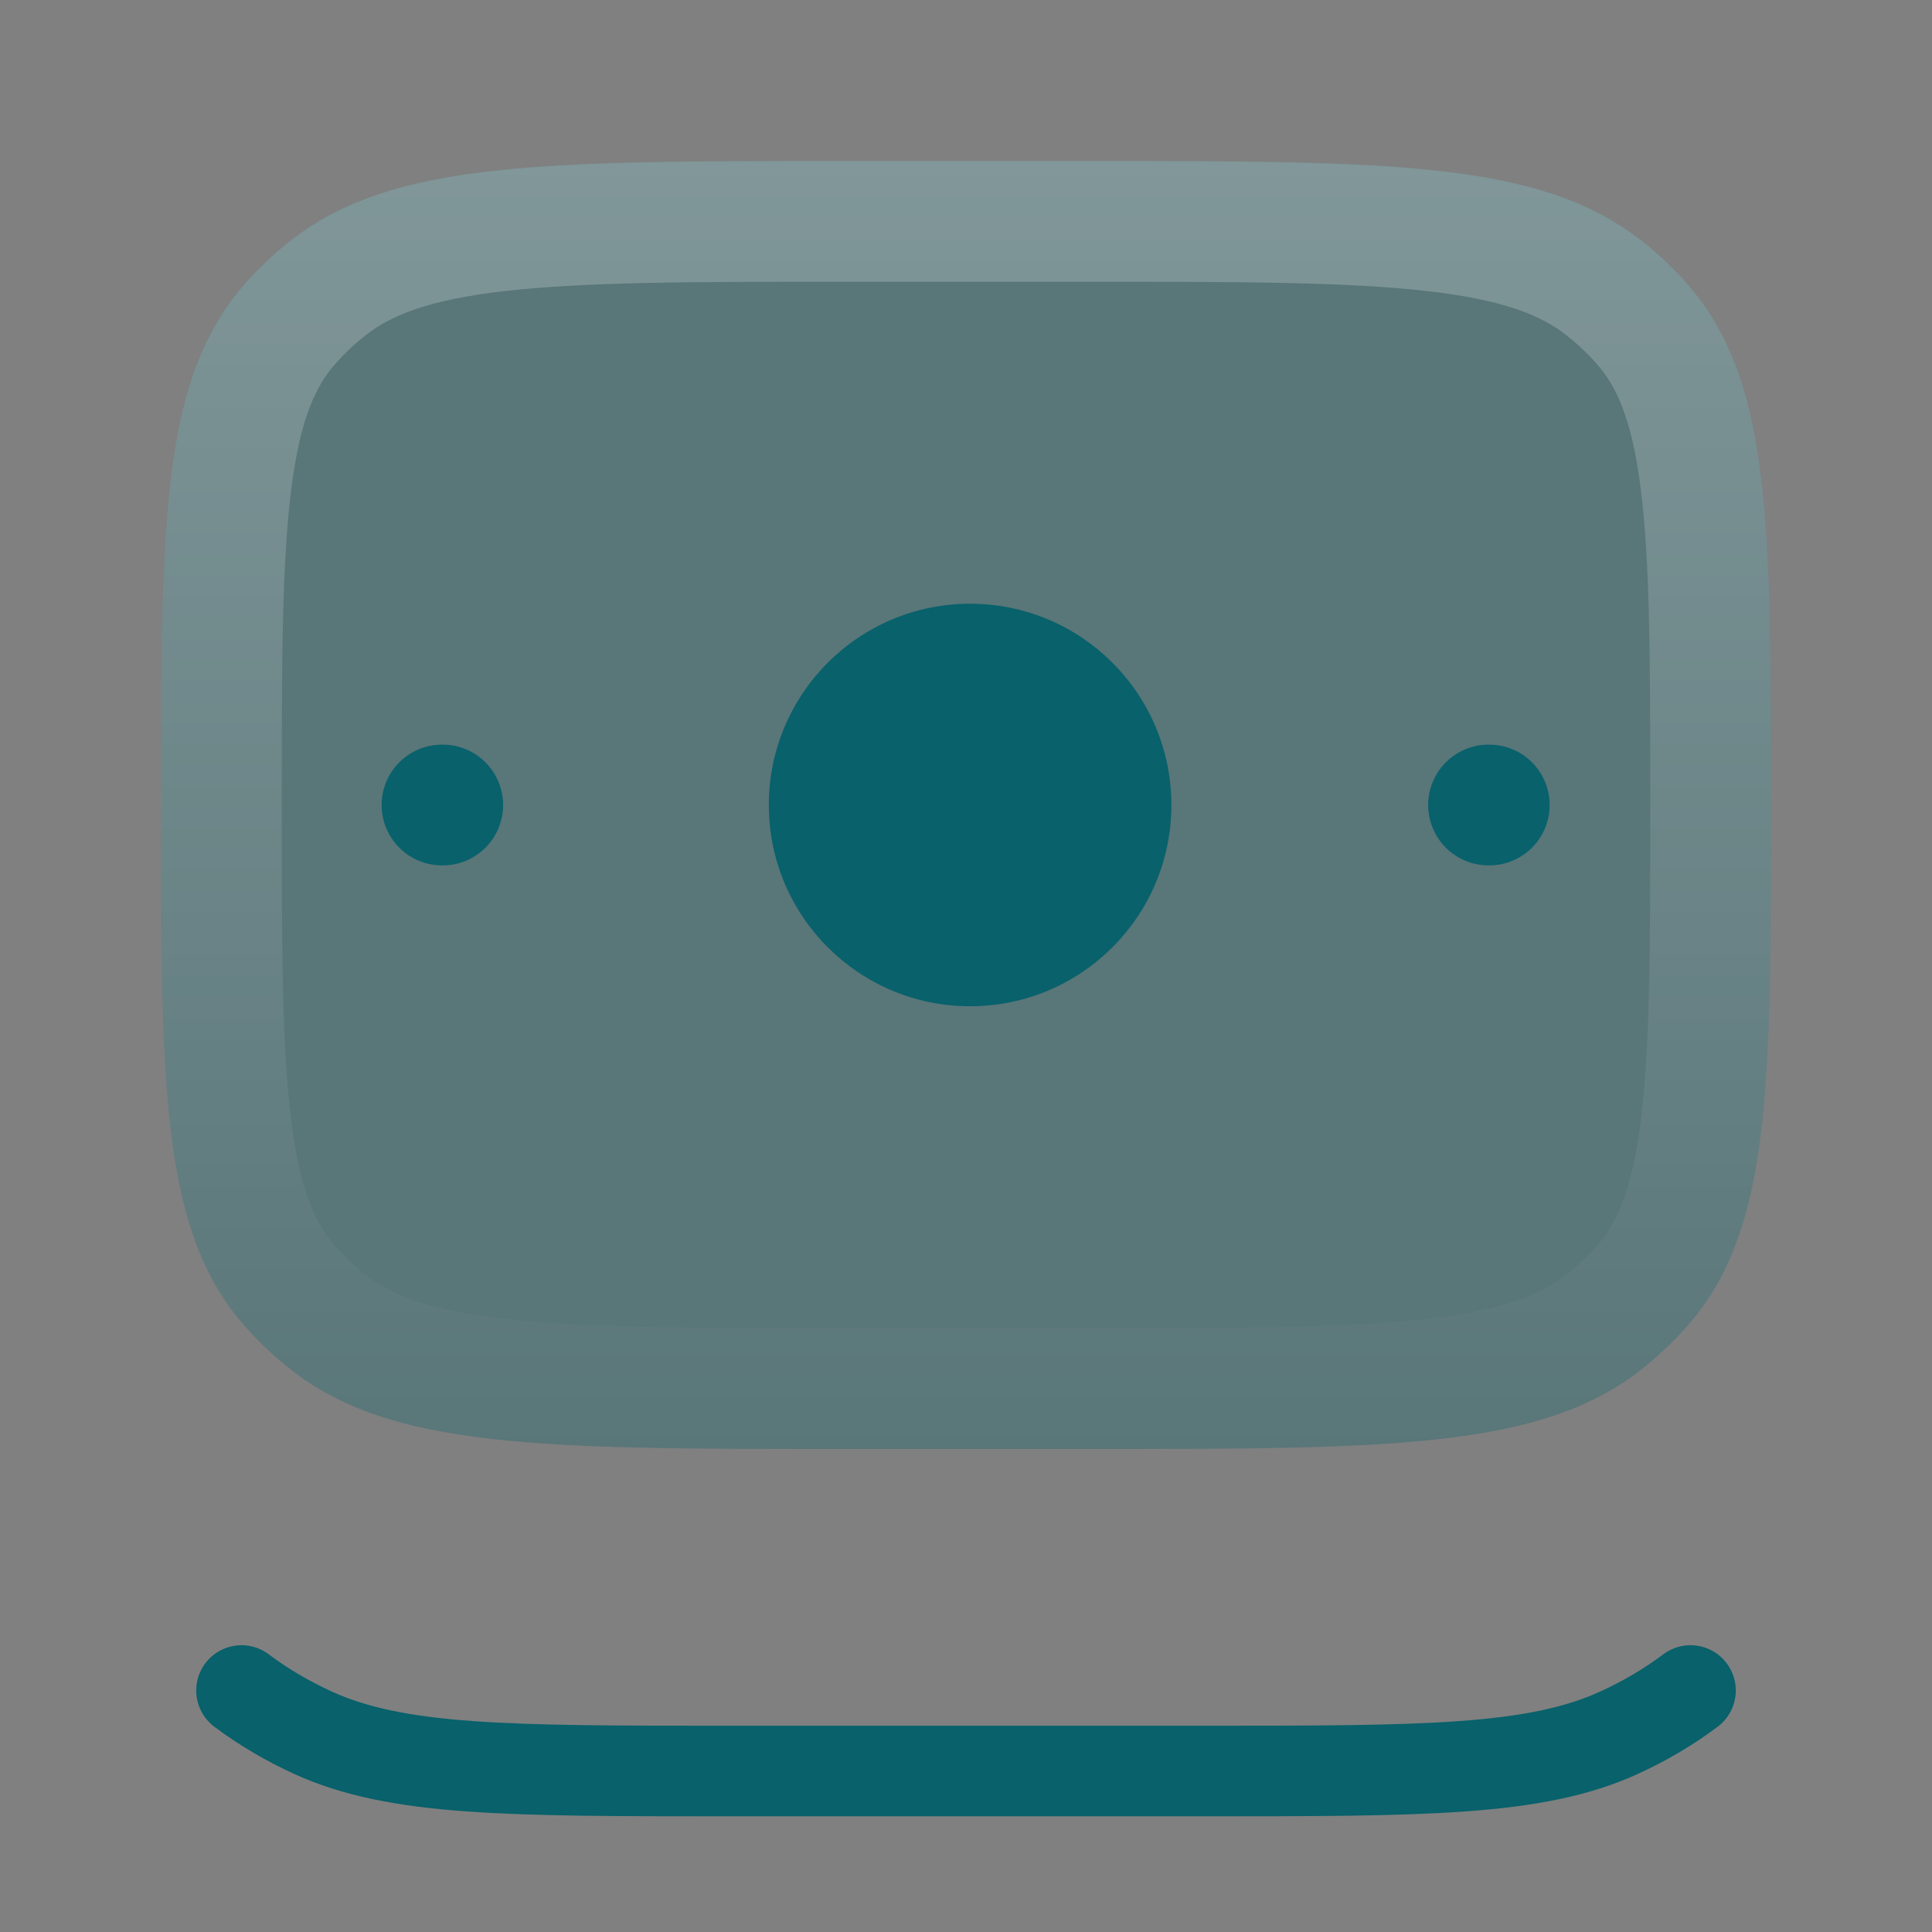
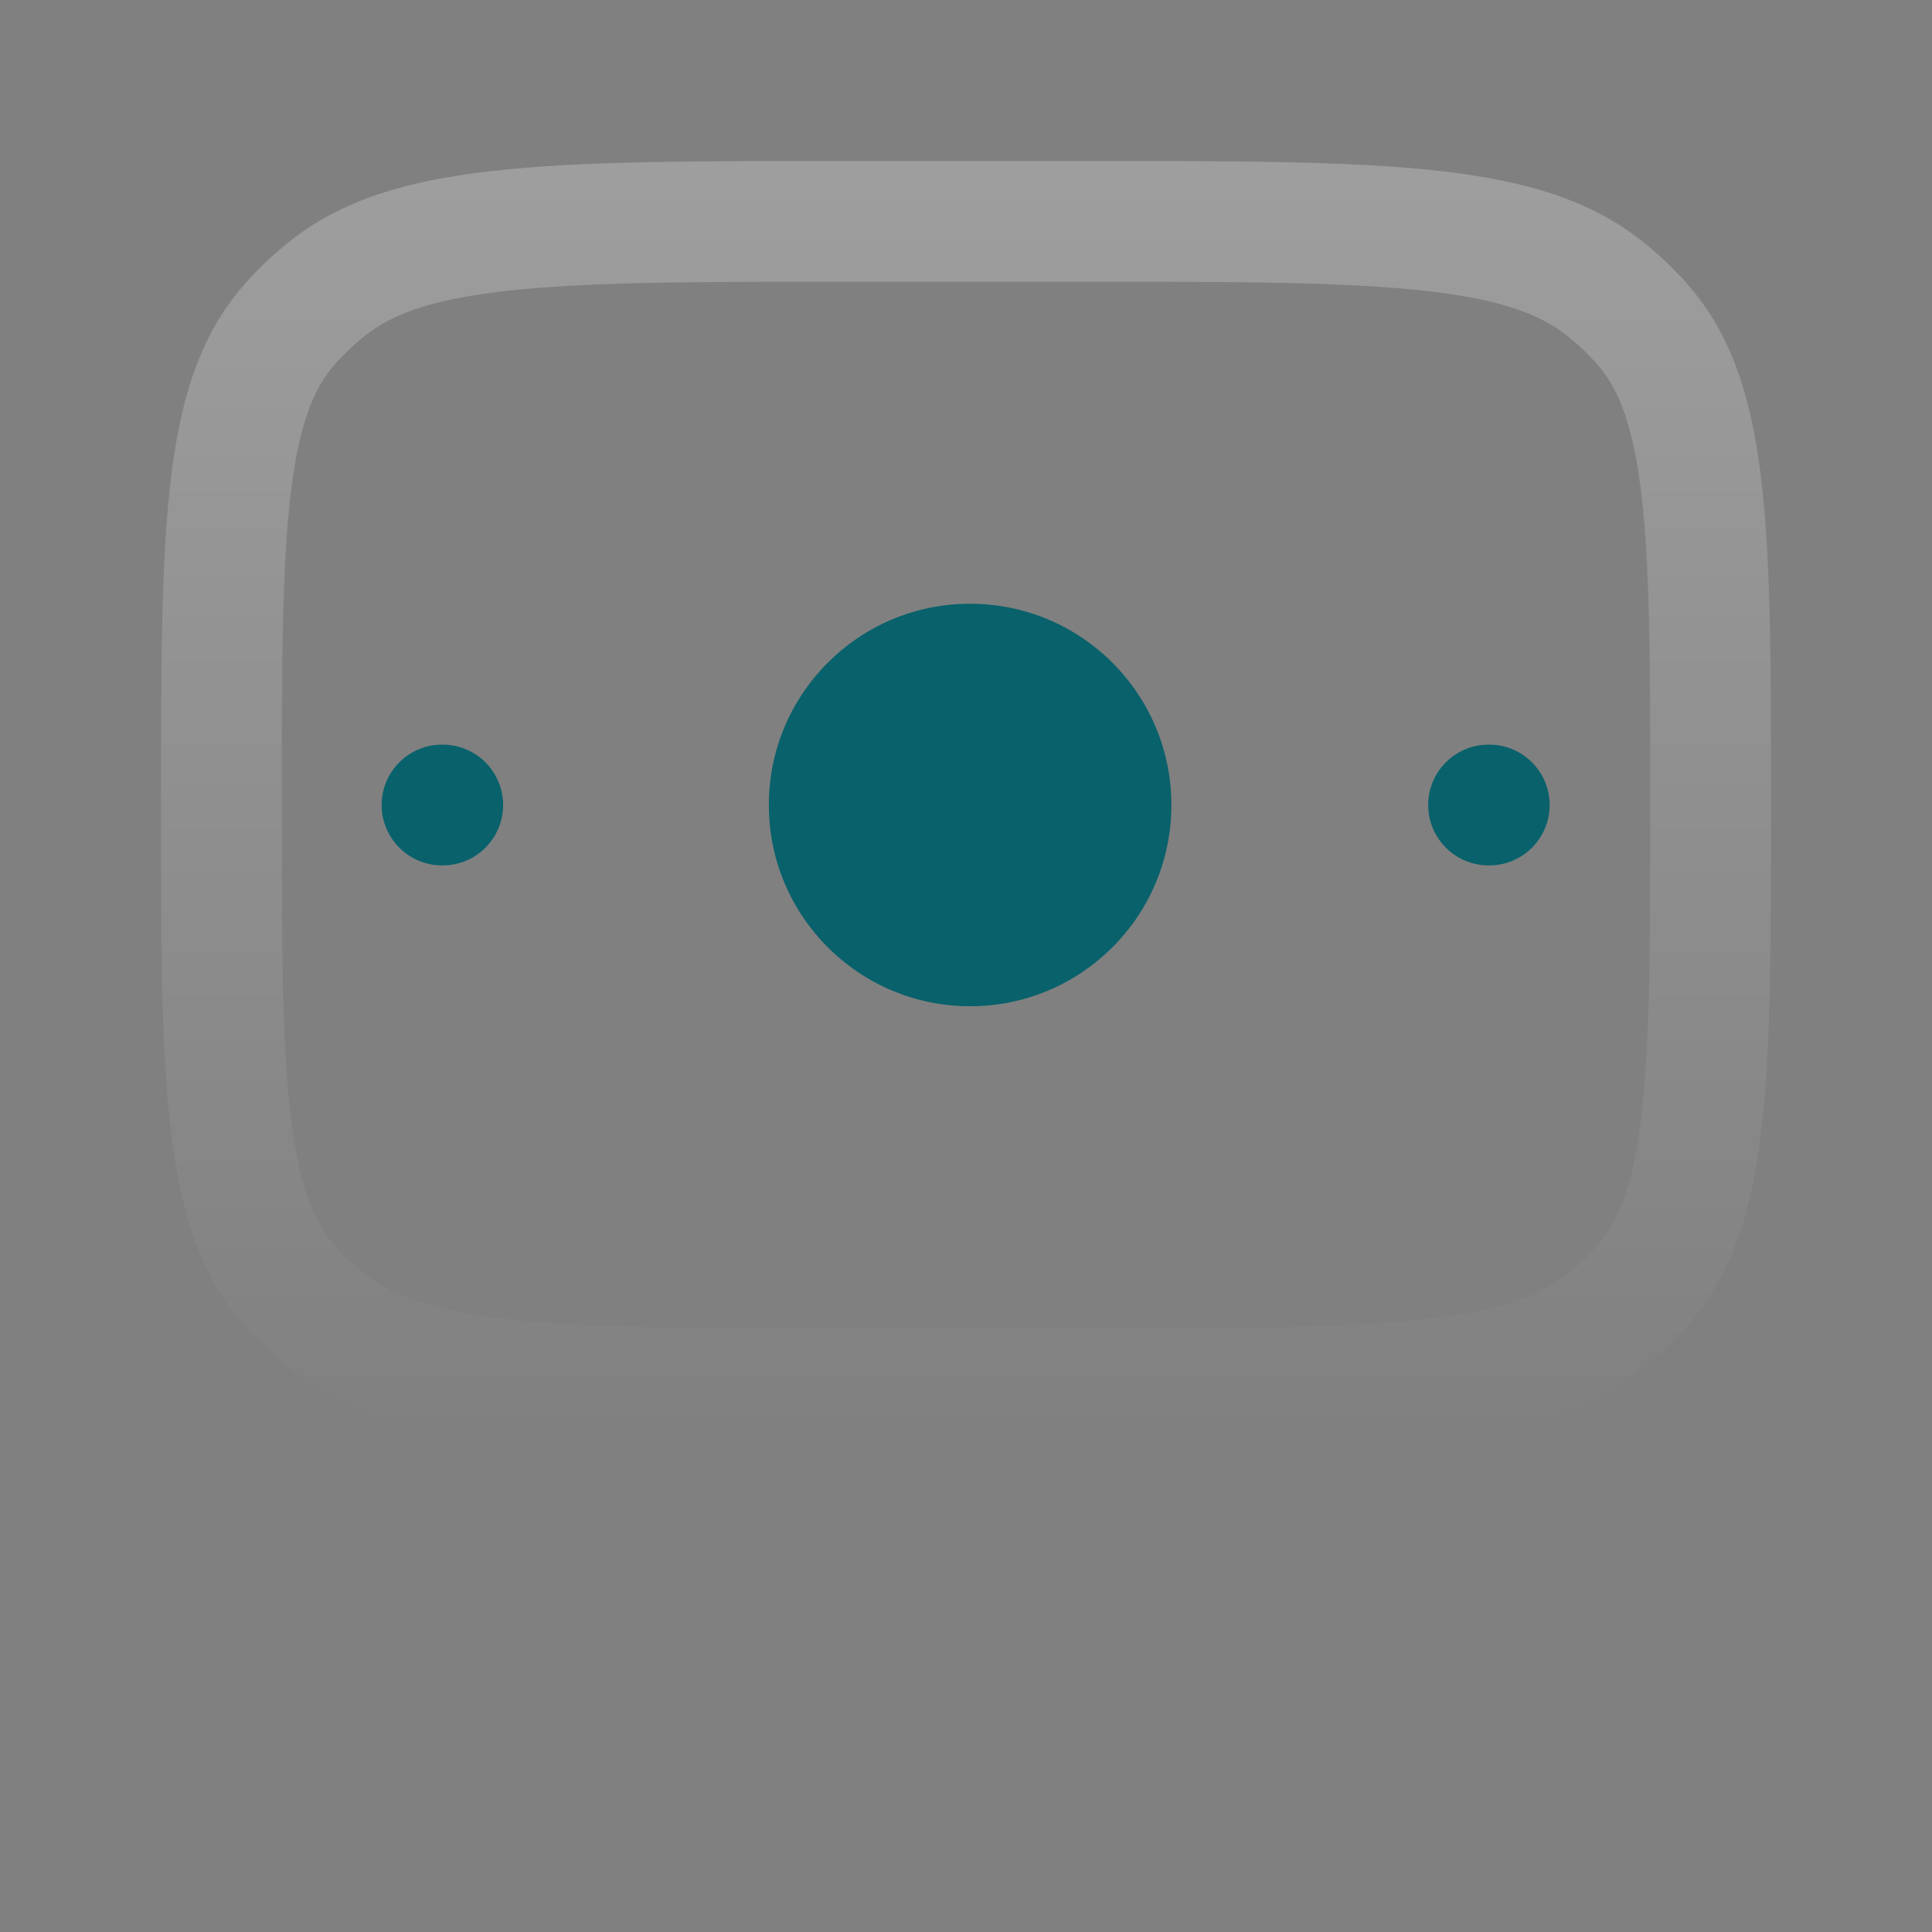
<svg xmlns="http://www.w3.org/2000/svg" width="64" height="64" viewBox="0 0 64 64" fill="none">
  <rect x="0" y="0" width="64" height="64" fill="#808080" stroke="none" />
-   <path d="M56 56C55.276 56.543 54.477 57.015 53.617 57.406C50.842 58.667 47.178 58.667 39.849 58.667H24.151C16.822 58.667 13.158 58.667 10.383 57.406C9.523 57.015 8.724 56.543 8 56" stroke="#08616B" stroke-width="3" stroke-linecap="round" />
-   <path d="M5.334 26.667C5.334 17.233 5.334 12.517 8.141 9.368C8.59 8.864 9.085 8.398 9.621 7.976C12.966 5.333 17.978 5.333 28.001 5.333H36.001C46.023 5.333 51.035 5.333 54.381 7.976C54.916 8.398 55.411 8.864 55.86 9.368C58.667 12.517 58.667 17.233 58.667 26.667C58.667 36.1 58.667 40.816 55.86 43.965C55.411 44.469 54.916 44.935 54.381 45.358C51.035 48 46.023 48 36.001 48H28.001C17.978 48 12.966 48 9.621 45.358C9.085 44.935 8.59 44.469 8.141 43.965C5.334 40.816 5.334 36.1 5.334 26.667Z" fill="#08616B" fill-opacity="0.32" />
  <path d="M28.001 7.333H36.001C41.059 7.333 44.684 7.336 47.47 7.651C50.218 7.961 51.885 8.553 53.142 9.545C53.586 9.896 53.996 10.283 54.367 10.698C55.398 11.855 56.008 13.373 56.332 15.913C56.663 18.509 56.667 21.897 56.667 26.666C56.667 31.436 56.663 34.823 56.332 37.419C56.008 39.96 55.398 41.479 54.367 42.635C53.996 43.051 53.586 43.437 53.142 43.788C51.885 44.781 50.218 45.371 47.47 45.682C44.684 45.996 41.059 46 36.001 46H28.001C22.943 46 19.317 45.996 16.531 45.682C13.783 45.371 12.117 44.781 10.86 43.788C10.416 43.437 10.005 43.051 9.635 42.635C8.604 41.479 7.993 39.96 7.669 37.419C7.338 34.823 7.334 31.436 7.334 26.666C7.334 21.897 7.338 18.509 7.669 15.913C7.993 13.373 8.604 11.855 9.635 10.698C10.006 10.283 10.416 9.896 10.86 9.545C12.117 8.553 13.783 7.961 16.531 7.651C19.317 7.336 22.943 7.333 28.001 7.333Z" stroke="url(#paint0_linear_303_1468)" stroke-opacity="0.24" stroke-width="4" stroke-linecap="round" stroke-linejoin="round" />
  <path d="M49.334 26.667H49.31" stroke="#08616B" stroke-width="4" stroke-linecap="round" stroke-linejoin="round" />
  <path d="M14.666 26.667H14.642" stroke="#08616B" stroke-width="4" stroke-linecap="round" stroke-linejoin="round" />
  <path d="M38.803 26.667C38.803 30.349 35.818 33.333 32.136 33.333C28.454 33.333 25.469 30.349 25.469 26.667C25.469 22.985 28.454 20 32.136 20C35.818 20 38.803 22.985 38.803 26.667Z" fill="#08616B" />
  <defs>
    <linearGradient id="paint0_linear_303_1468" x1="32.001" y1="5.333" x2="32.001" y2="48" gradientUnits="userSpaceOnUse">
      <stop stop-color="white" />
      <stop offset="1" stop-color="white" stop-opacity="0" />
    </linearGradient>
  </defs>
</svg>